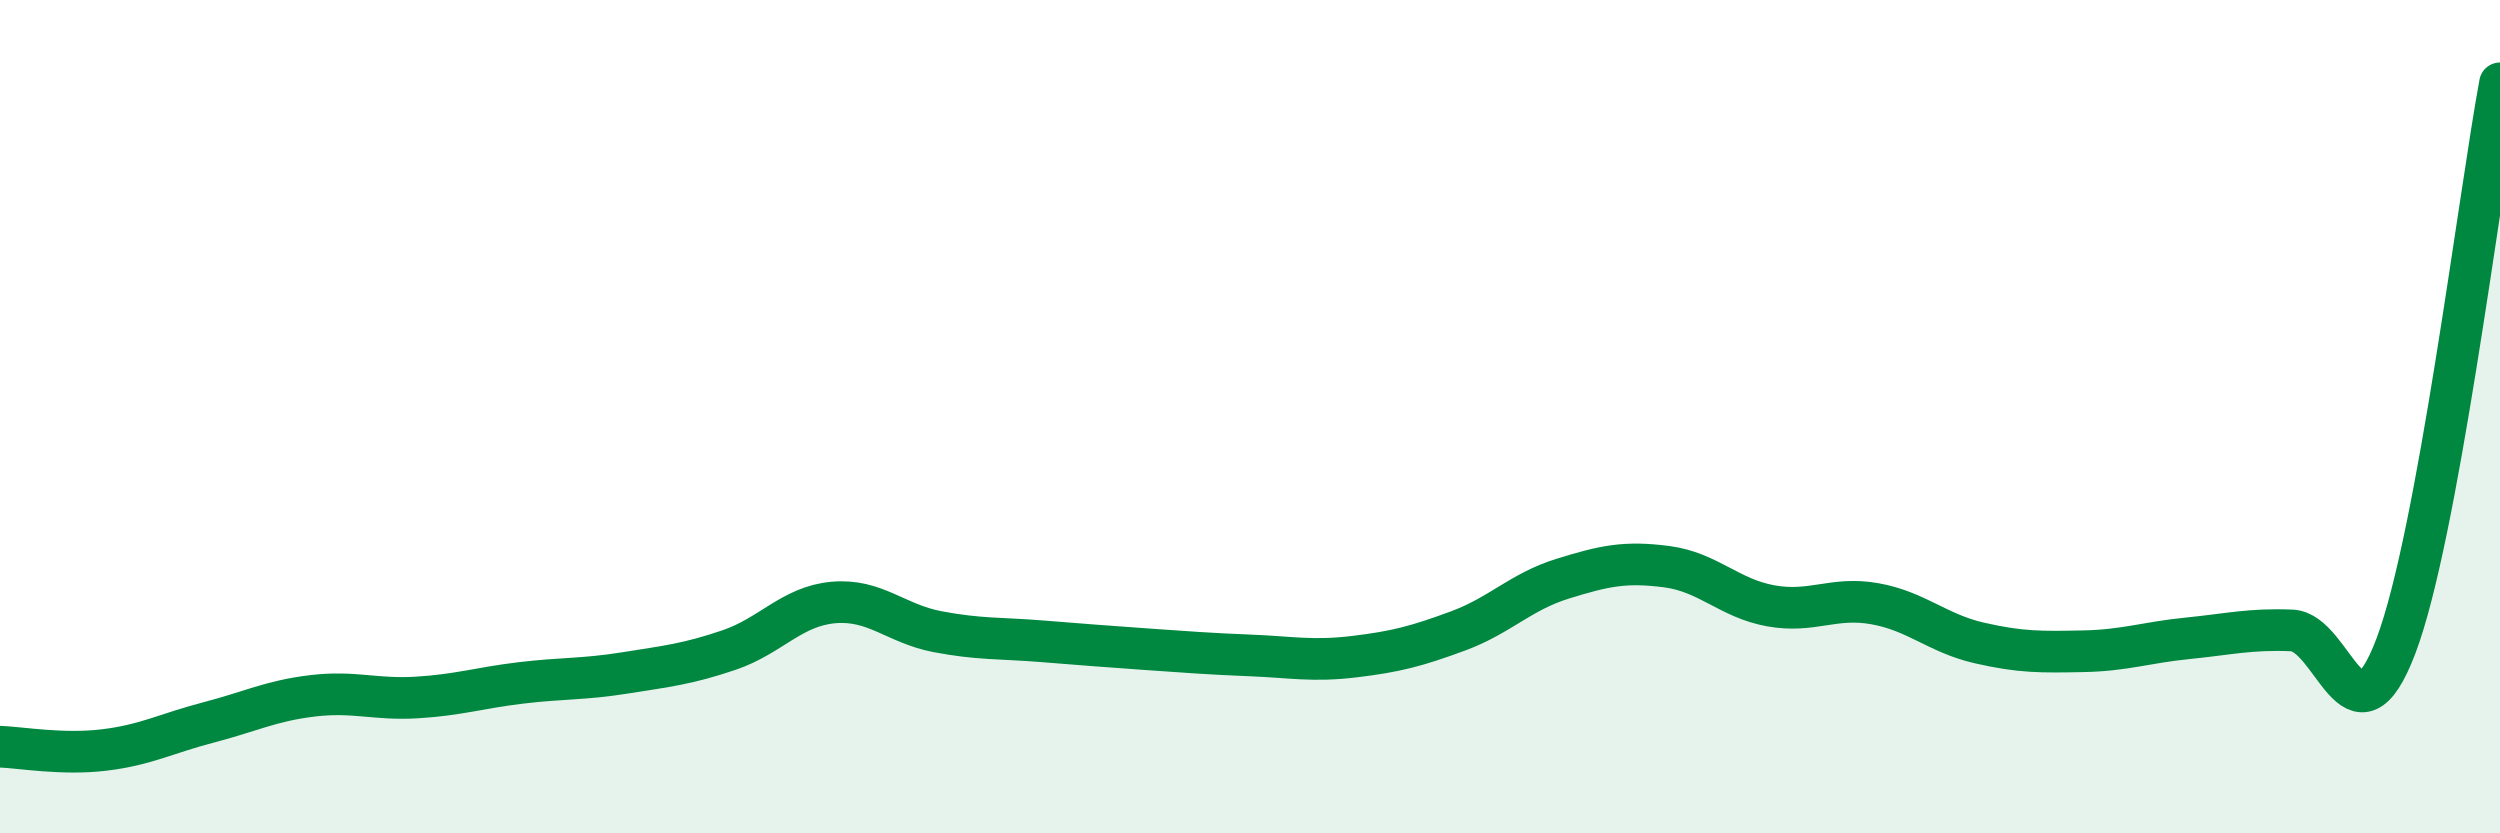
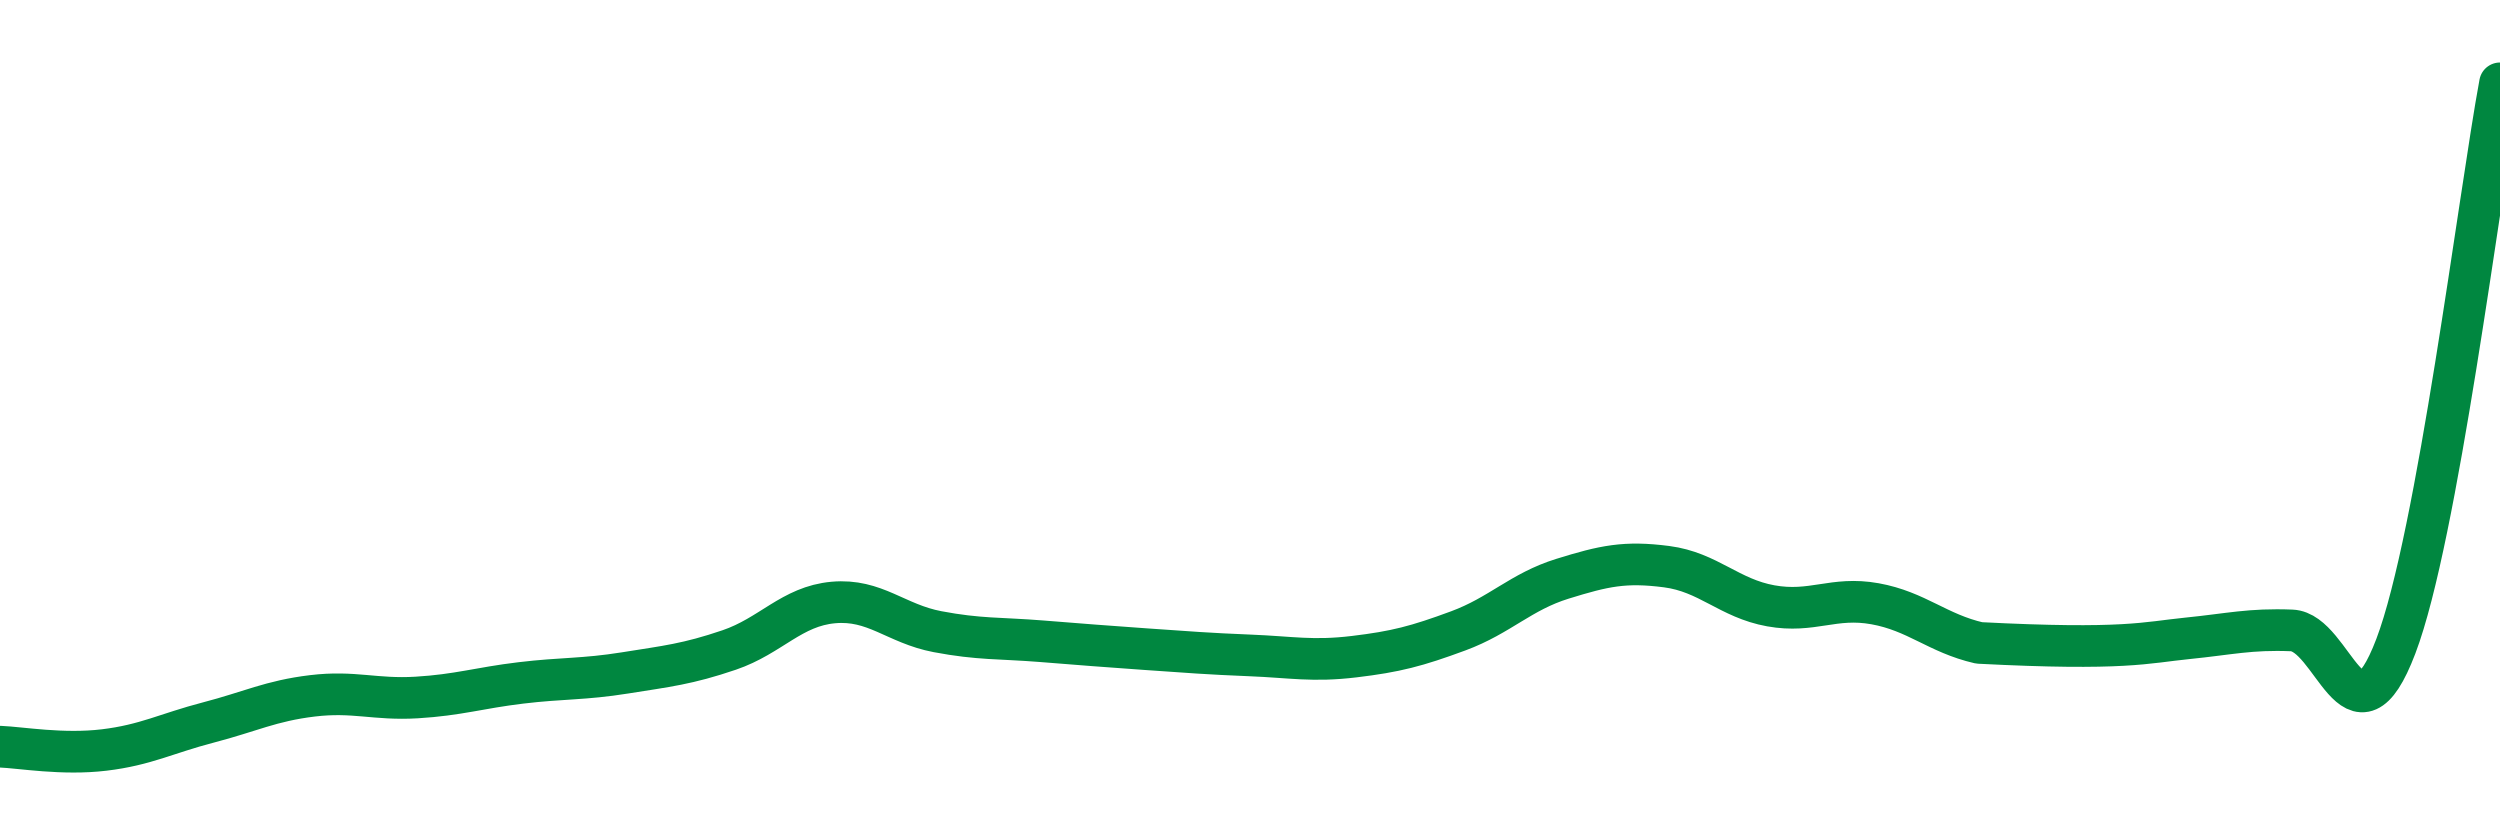
<svg xmlns="http://www.w3.org/2000/svg" width="60" height="20" viewBox="0 0 60 20">
-   <path d="M 0,17.92 C 0.5,17.94 1.5,18.12 2.5,18 C 3.5,17.88 4,17.6 5,17.34 C 6,17.08 6.5,16.82 7.5,16.7 C 8.5,16.58 9,16.8 10,16.74 C 11,16.68 11.5,16.51 12.5,16.39 C 13.5,16.27 14,16.31 15,16.15 C 16,15.99 16.5,15.94 17.5,15.6 C 18.5,15.26 19,14.55 20,14.46 C 21,14.37 21.5,14.97 22.5,15.16 C 23.5,15.35 24,15.31 25,15.39 C 26,15.47 26.5,15.51 27.5,15.58 C 28.5,15.65 29,15.69 30,15.73 C 31,15.77 31.5,15.88 32.5,15.76 C 33.5,15.64 34,15.51 35,15.14 C 36,14.77 36.5,14.2 37.5,13.89 C 38.5,13.58 39,13.47 40,13.6 C 41,13.73 41.5,14.36 42.5,14.54 C 43.5,14.72 44,14.31 45,14.49 C 46,14.67 46.5,15.2 47.5,15.43 C 48.5,15.66 49,15.65 50,15.63 C 51,15.61 51.5,15.42 52.5,15.32 C 53.5,15.22 54,15.09 55,15.13 C 56,15.17 56.5,18.14 57.5,15.51 C 58.5,12.88 59.5,4.7 60,2L60 20L0 20Z" fill="#008740" opacity="0.1" stroke-linecap="round" stroke-linejoin="round" />
-   <path d="M 0,17.92 C 0.5,17.94 1.5,18.12 2.5,18 C 3.5,17.88 4,17.6 5,17.34 C 6,17.08 6.5,16.82 7.5,16.7 C 8.5,16.58 9,16.8 10,16.74 C 11,16.68 11.5,16.51 12.5,16.39 C 13.5,16.27 14,16.31 15,16.15 C 16,15.99 16.5,15.94 17.5,15.6 C 18.5,15.26 19,14.55 20,14.46 C 21,14.37 21.5,14.97 22.5,15.16 C 23.5,15.35 24,15.31 25,15.39 C 26,15.47 26.5,15.51 27.5,15.58 C 28.5,15.65 29,15.69 30,15.73 C 31,15.77 31.5,15.88 32.5,15.76 C 33.5,15.64 34,15.51 35,15.14 C 36,14.77 36.5,14.2 37.5,13.89 C 38.5,13.58 39,13.47 40,13.6 C 41,13.73 41.5,14.36 42.5,14.54 C 43.5,14.72 44,14.31 45,14.49 C 46,14.67 46.5,15.2 47.5,15.43 C 48.5,15.66 49,15.65 50,15.63 C 51,15.61 51.5,15.42 52.5,15.32 C 53.5,15.22 54,15.09 55,15.13 C 56,15.17 56.5,18.14 57.5,15.51 C 58.5,12.88 59.5,4.7 60,2" stroke="#008740" stroke-width="1" fill="none" stroke-linecap="round" stroke-linejoin="round" />
+   <path d="M 0,17.92 C 0.5,17.94 1.5,18.12 2.5,18 C 3.5,17.88 4,17.6 5,17.34 C 6,17.08 6.5,16.82 7.5,16.7 C 8.5,16.58 9,16.8 10,16.74 C 11,16.68 11.5,16.51 12.5,16.39 C 13.5,16.27 14,16.31 15,16.15 C 16,15.99 16.5,15.94 17.5,15.6 C 18.5,15.26 19,14.55 20,14.46 C 21,14.37 21.5,14.97 22.5,15.16 C 23.5,15.35 24,15.31 25,15.39 C 26,15.47 26.5,15.51 27.5,15.58 C 28.5,15.65 29,15.69 30,15.73 C 31,15.77 31.5,15.88 32.5,15.76 C 33.5,15.64 34,15.51 35,15.14 C 36,14.77 36.5,14.2 37.5,13.89 C 38.5,13.58 39,13.47 40,13.6 C 41,13.73 41.5,14.36 42.5,14.54 C 43.5,14.72 44,14.31 45,14.49 C 46,14.67 46.5,15.2 47.5,15.43 C 51,15.61 51.5,15.42 52.5,15.32 C 53.5,15.22 54,15.09 55,15.13 C 56,15.17 56.5,18.14 57.5,15.51 C 58.5,12.88 59.5,4.7 60,2" stroke="#008740" stroke-width="1" fill="none" stroke-linecap="round" stroke-linejoin="round" />
</svg>